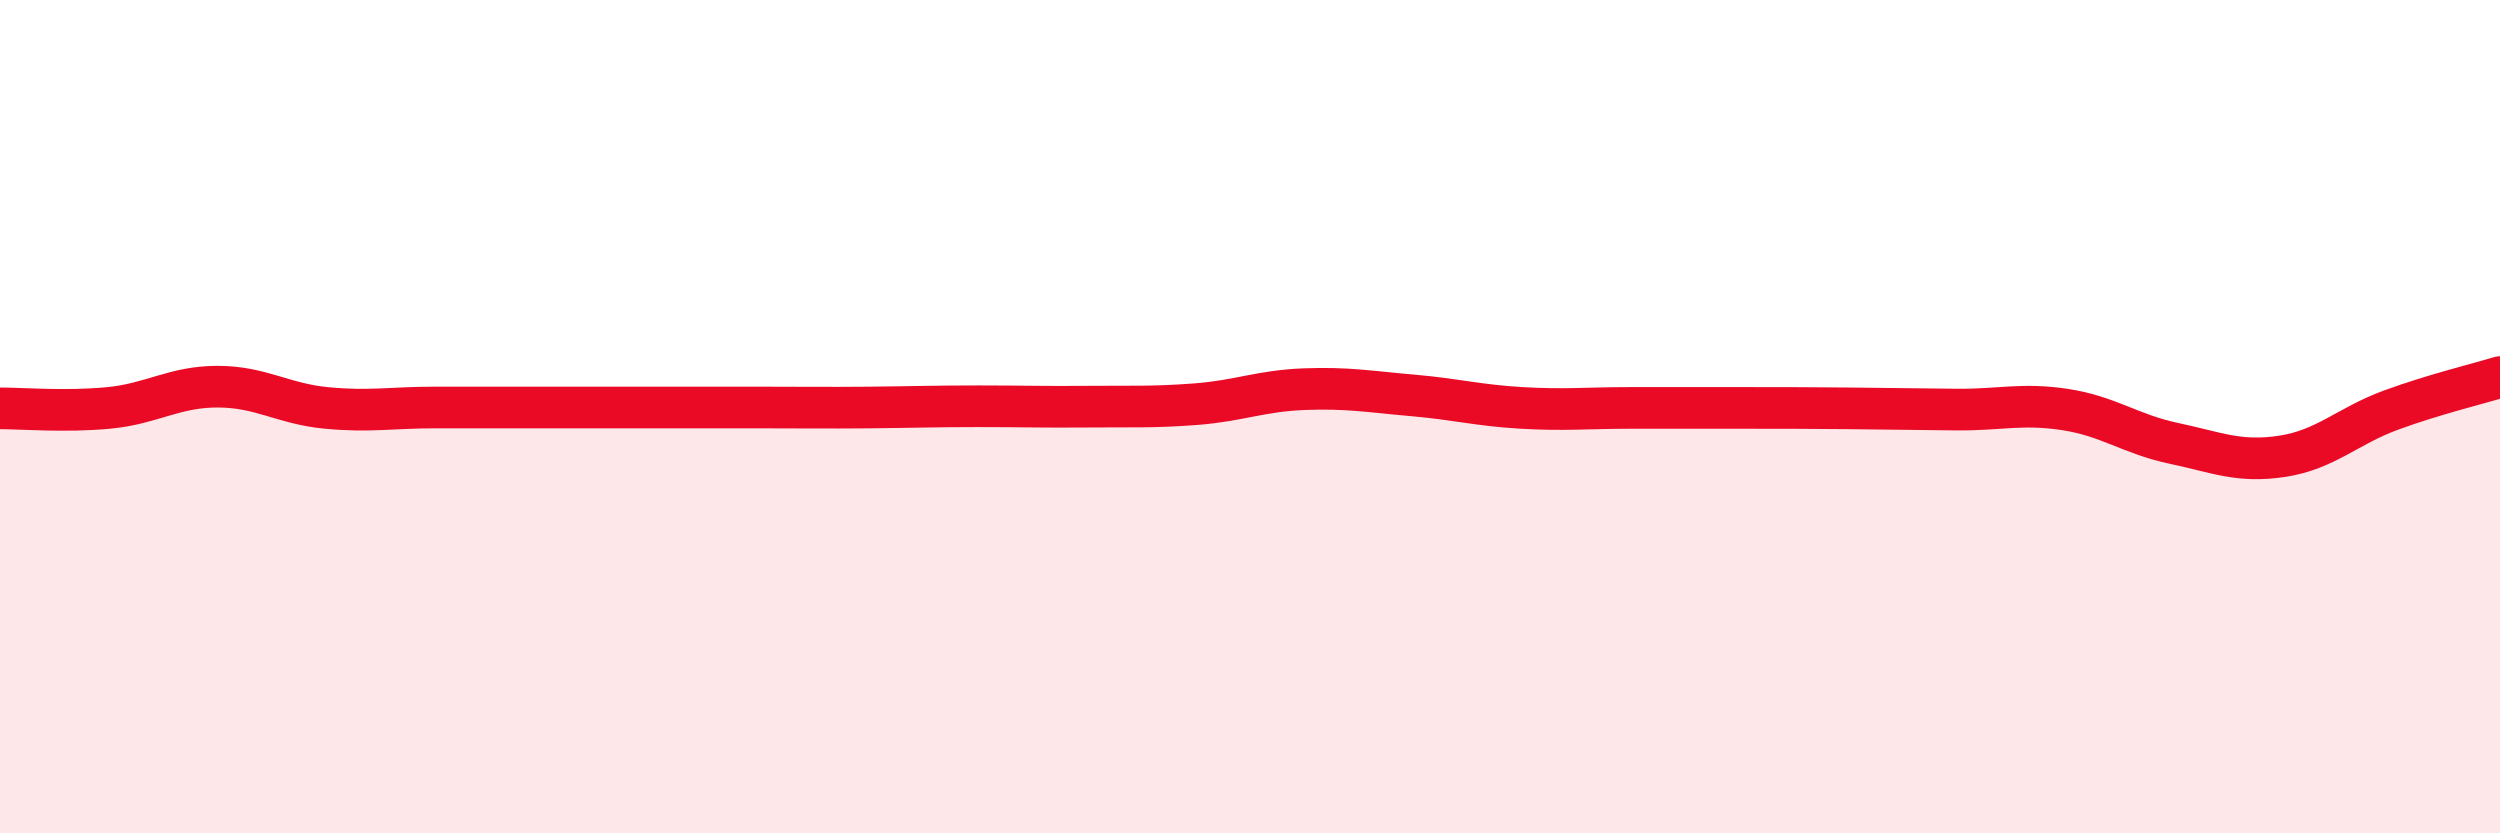
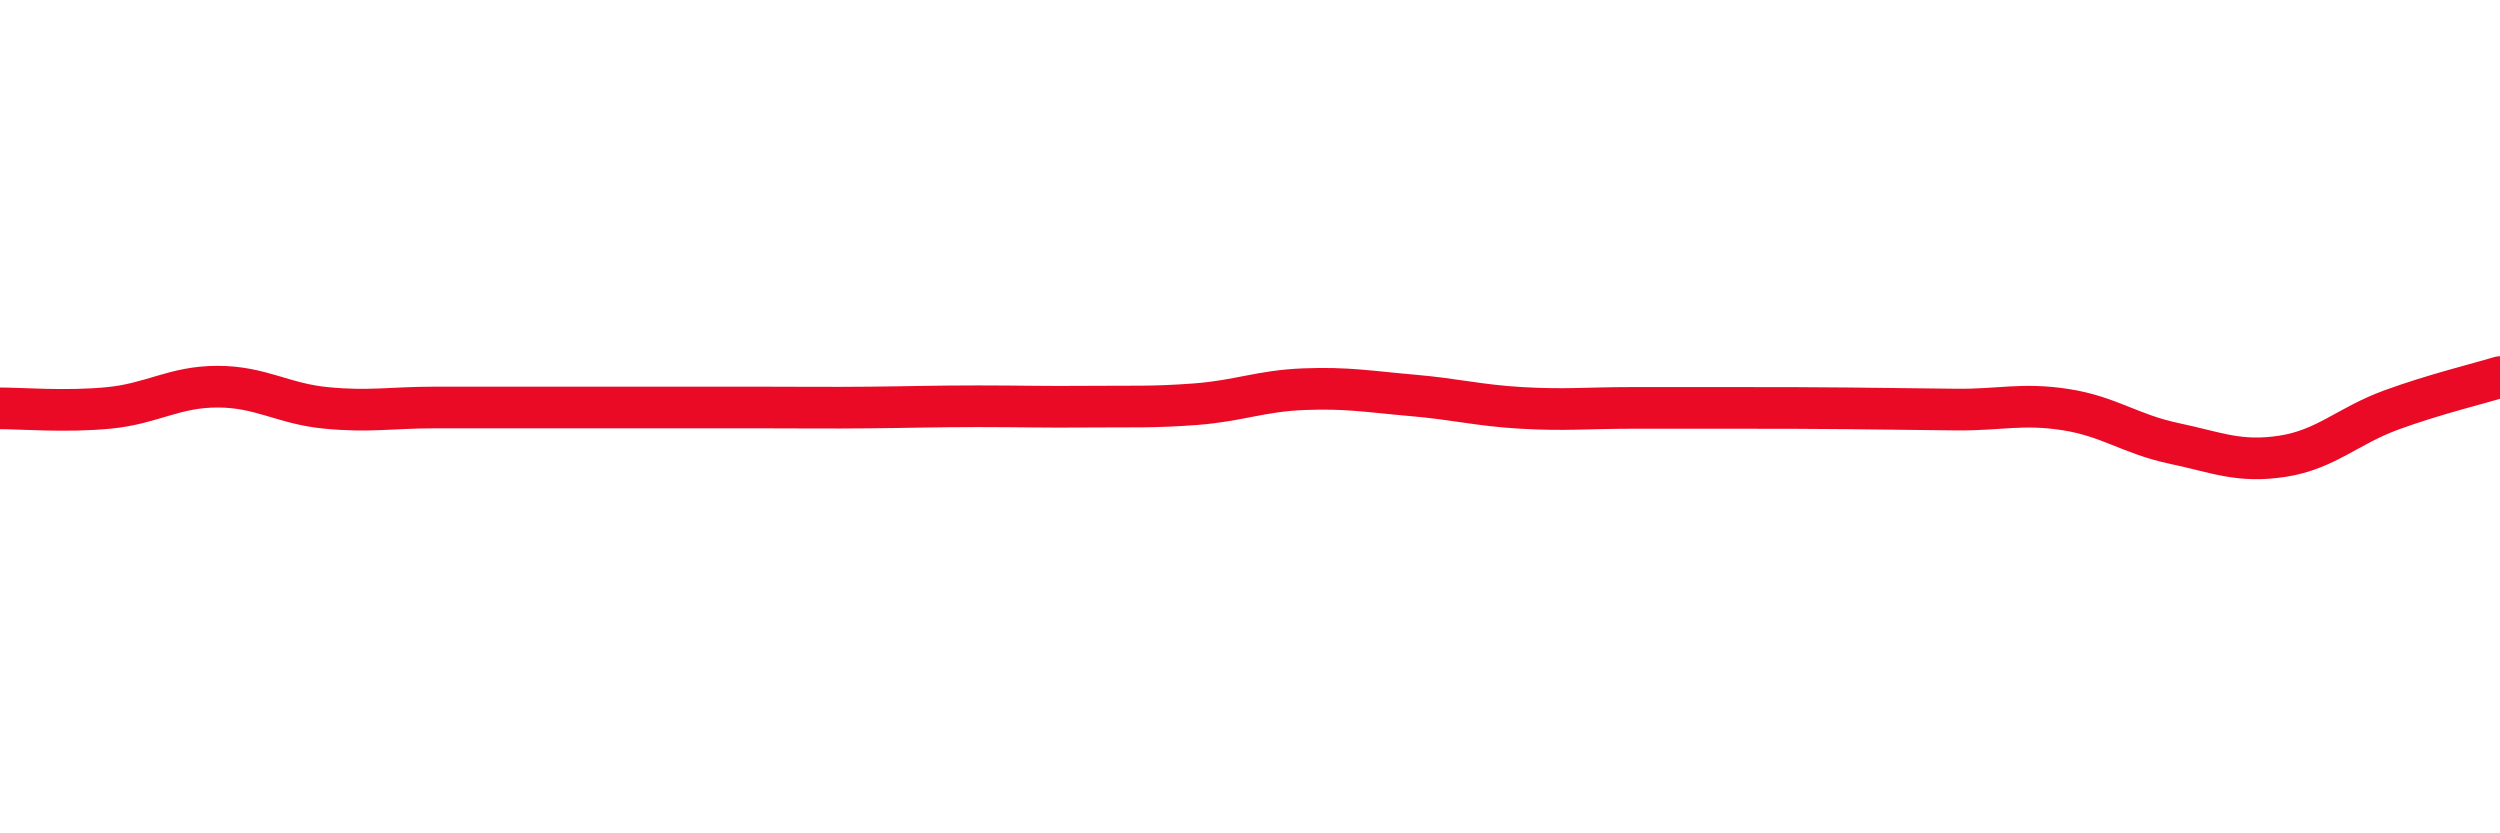
<svg xmlns="http://www.w3.org/2000/svg" width="60" height="20" viewBox="0 0 60 20">
-   <path d="M 0,9.8 C 0.52,9.8 1.57,9.89 2.61,9.79 C 3.65,9.69 4.18,9.28 5.22,9.28 C 6.26,9.28 6.79,9.69 7.83,9.79 C 8.87,9.89 9.39,9.78 10.43,9.78 C 11.47,9.78 12,9.78 13.04,9.78 C 14.08,9.78 14.61,9.78 15.65,9.78 C 16.69,9.78 17.22,9.78 18.26,9.78 C 19.3,9.78 19.83,9.79 20.87,9.78 C 21.91,9.77 22.44,9.75 23.48,9.75 C 24.52,9.75 25.05,9.77 26.09,9.76 C 27.13,9.75 27.66,9.78 28.7,9.7 C 29.74,9.62 30.26,9.38 31.3,9.34 C 32.34,9.3 32.87,9.4 33.91,9.49 C 34.95,9.58 35.48,9.73 36.52,9.79 C 37.56,9.85 38.09,9.79 39.13,9.79 C 40.17,9.79 40.7,9.79 41.74,9.79 C 42.78,9.79 43.31,9.79 44.35,9.8 C 45.39,9.81 45.92,9.82 46.96,9.83 C 48,9.84 48.53,9.67 49.57,9.83 C 50.61,9.99 51.13,10.42 52.17,10.64 C 53.21,10.86 53.74,11.11 54.78,10.95 C 55.82,10.79 56.35,10.22 57.39,9.84 C 58.43,9.46 59.48,9.21 60,9.05L60 20L0 20Z" fill="#EB0A25" opacity="0.1" stroke-linecap="round" stroke-linejoin="round" />
  <path d="M 0,9.8 C 0.52,9.8 1.57,9.89 2.61,9.79 C 3.65,9.69 4.18,9.28 5.22,9.28 C 6.26,9.28 6.79,9.69 7.83,9.79 C 8.87,9.89 9.39,9.78 10.43,9.78 C 11.47,9.78 12,9.78 13.04,9.78 C 14.08,9.78 14.61,9.78 15.65,9.78 C 16.69,9.78 17.22,9.78 18.26,9.78 C 19.3,9.78 19.83,9.79 20.87,9.78 C 21.91,9.77 22.44,9.75 23.48,9.75 C 24.52,9.75 25.05,9.77 26.09,9.76 C 27.13,9.75 27.66,9.78 28.7,9.7 C 29.74,9.62 30.26,9.38 31.3,9.34 C 32.34,9.3 32.87,9.4 33.91,9.49 C 34.95,9.58 35.48,9.73 36.52,9.79 C 37.56,9.85 38.09,9.79 39.13,9.79 C 40.17,9.79 40.7,9.79 41.74,9.79 C 42.78,9.79 43.31,9.79 44.35,9.8 C 45.39,9.81 45.92,9.82 46.96,9.83 C 48,9.84 48.53,9.67 49.57,9.83 C 50.61,9.99 51.13,10.42 52.17,10.64 C 53.21,10.86 53.74,11.11 54.78,10.95 C 55.82,10.79 56.35,10.22 57.39,9.84 C 58.43,9.46 59.48,9.21 60,9.05" stroke="#EB0A25" stroke-width="1" fill="none" stroke-linecap="round" stroke-linejoin="round" />
</svg>